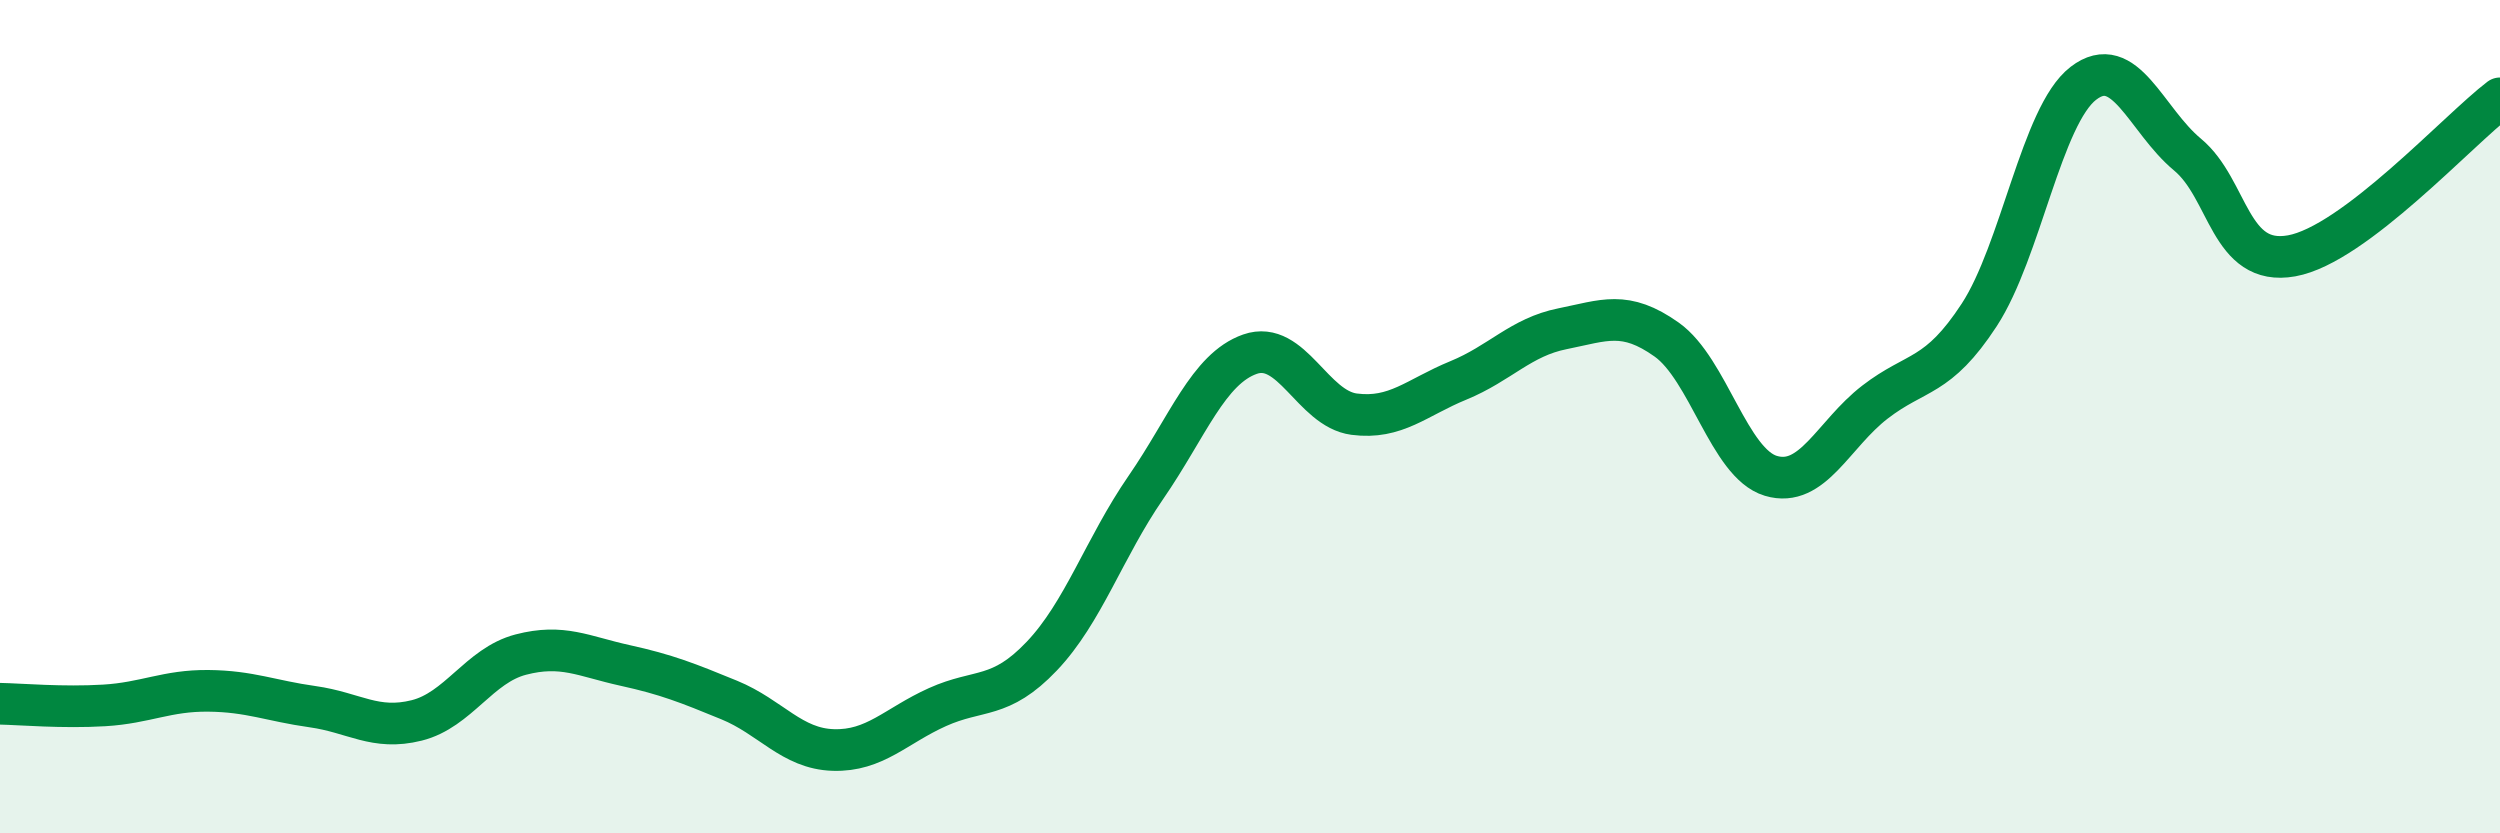
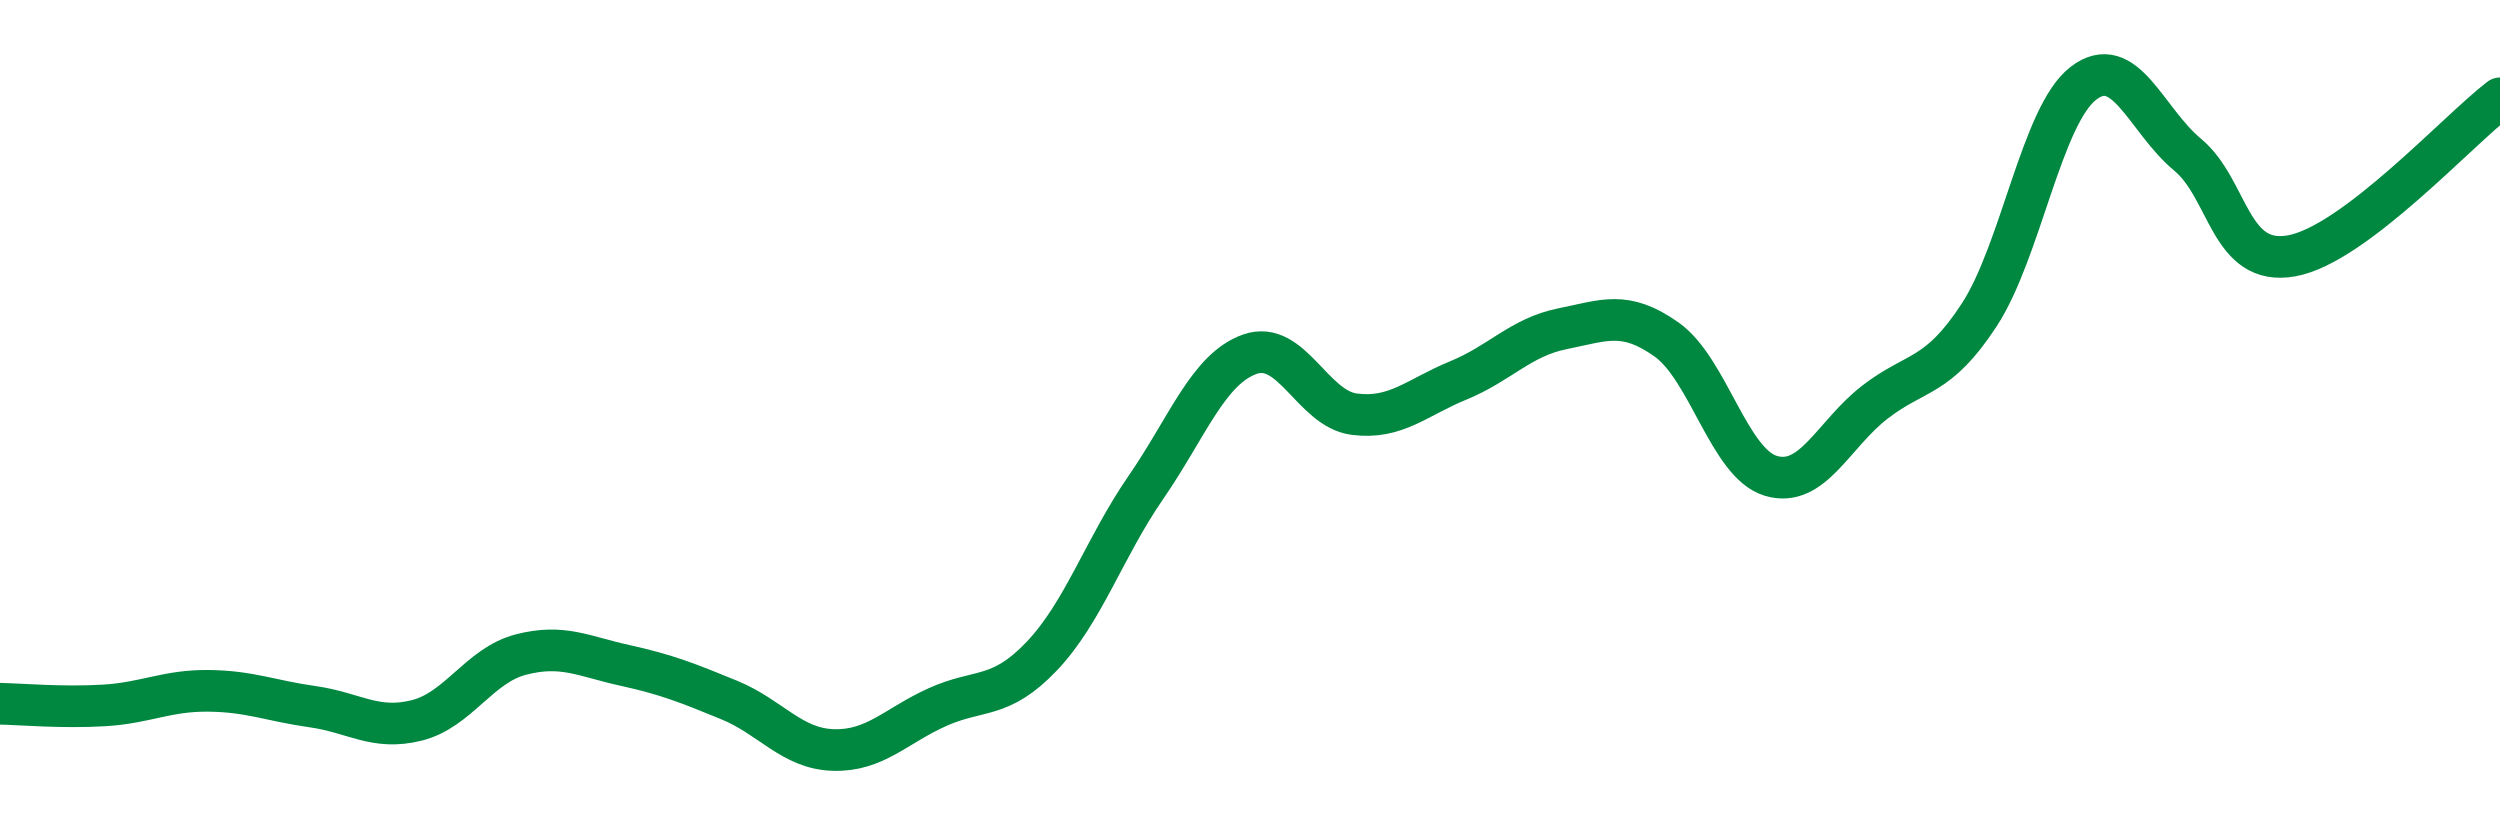
<svg xmlns="http://www.w3.org/2000/svg" width="60" height="20" viewBox="0 0 60 20">
-   <path d="M 0,16.89 C 0.5,16.9 1.5,16.99 2.5,16.93 C 3.5,16.87 4,16.57 5,16.58 C 6,16.59 6.5,16.82 7.5,16.96 C 8.5,17.1 9,17.54 10,17.29 C 11,17.04 11.5,15.97 12.5,15.71 C 13.5,15.45 14,15.75 15,15.97 C 16,16.19 16.5,16.39 17.5,16.8 C 18.5,17.21 19,17.97 20,18 C 21,18.03 21.5,17.42 22.5,16.97 C 23.5,16.52 24,16.8 25,15.75 C 26,14.7 26.5,13.15 27.5,11.7 C 28.5,10.25 29,8.85 30,8.5 C 31,8.15 31.5,9.81 32.5,9.94 C 33.5,10.07 34,9.54 35,9.13 C 36,8.72 36.5,8.09 37.5,7.89 C 38.5,7.69 39,7.44 40,8.15 C 41,8.86 41.5,11.12 42.5,11.42 C 43.5,11.72 44,10.42 45,9.65 C 46,8.88 46.5,9.09 47.5,7.56 C 48.5,6.03 49,2.77 50,2 C 51,1.23 51.5,2.88 52.5,3.71 C 53.5,4.54 53.5,6.41 55,6.14 C 56.5,5.87 59,3.12 60,2.36L60 20L0 20Z" fill="#008740" opacity="0.1" stroke-linecap="round" stroke-linejoin="round" />
  <path d="M 0,16.89 C 0.5,16.9 1.5,16.99 2.5,16.93 C 3.5,16.87 4,16.57 5,16.58 C 6,16.59 6.5,16.82 7.5,16.96 C 8.5,17.1 9,17.54 10,17.29 C 11,17.04 11.5,15.97 12.5,15.71 C 13.5,15.45 14,15.75 15,15.97 C 16,16.19 16.5,16.39 17.5,16.8 C 18.5,17.21 19,17.97 20,18 C 21,18.03 21.5,17.42 22.5,16.97 C 23.5,16.52 24,16.8 25,15.75 C 26,14.7 26.5,13.15 27.5,11.7 C 28.5,10.25 29,8.85 30,8.5 C 31,8.15 31.5,9.81 32.5,9.94 C 33.5,10.07 34,9.54 35,9.13 C 36,8.72 36.5,8.09 37.5,7.89 C 38.5,7.69 39,7.44 40,8.15 C 41,8.86 41.5,11.12 42.5,11.42 C 43.5,11.72 44,10.42 45,9.65 C 46,8.88 46.5,9.09 47.5,7.56 C 48.5,6.03 49,2.77 50,2 C 51,1.23 51.5,2.88 52.5,3.71 C 53.5,4.54 53.5,6.41 55,6.14 C 56.5,5.87 59,3.12 60,2.36" stroke="#008740" stroke-width="1" fill="none" stroke-linecap="round" stroke-linejoin="round" />
</svg>